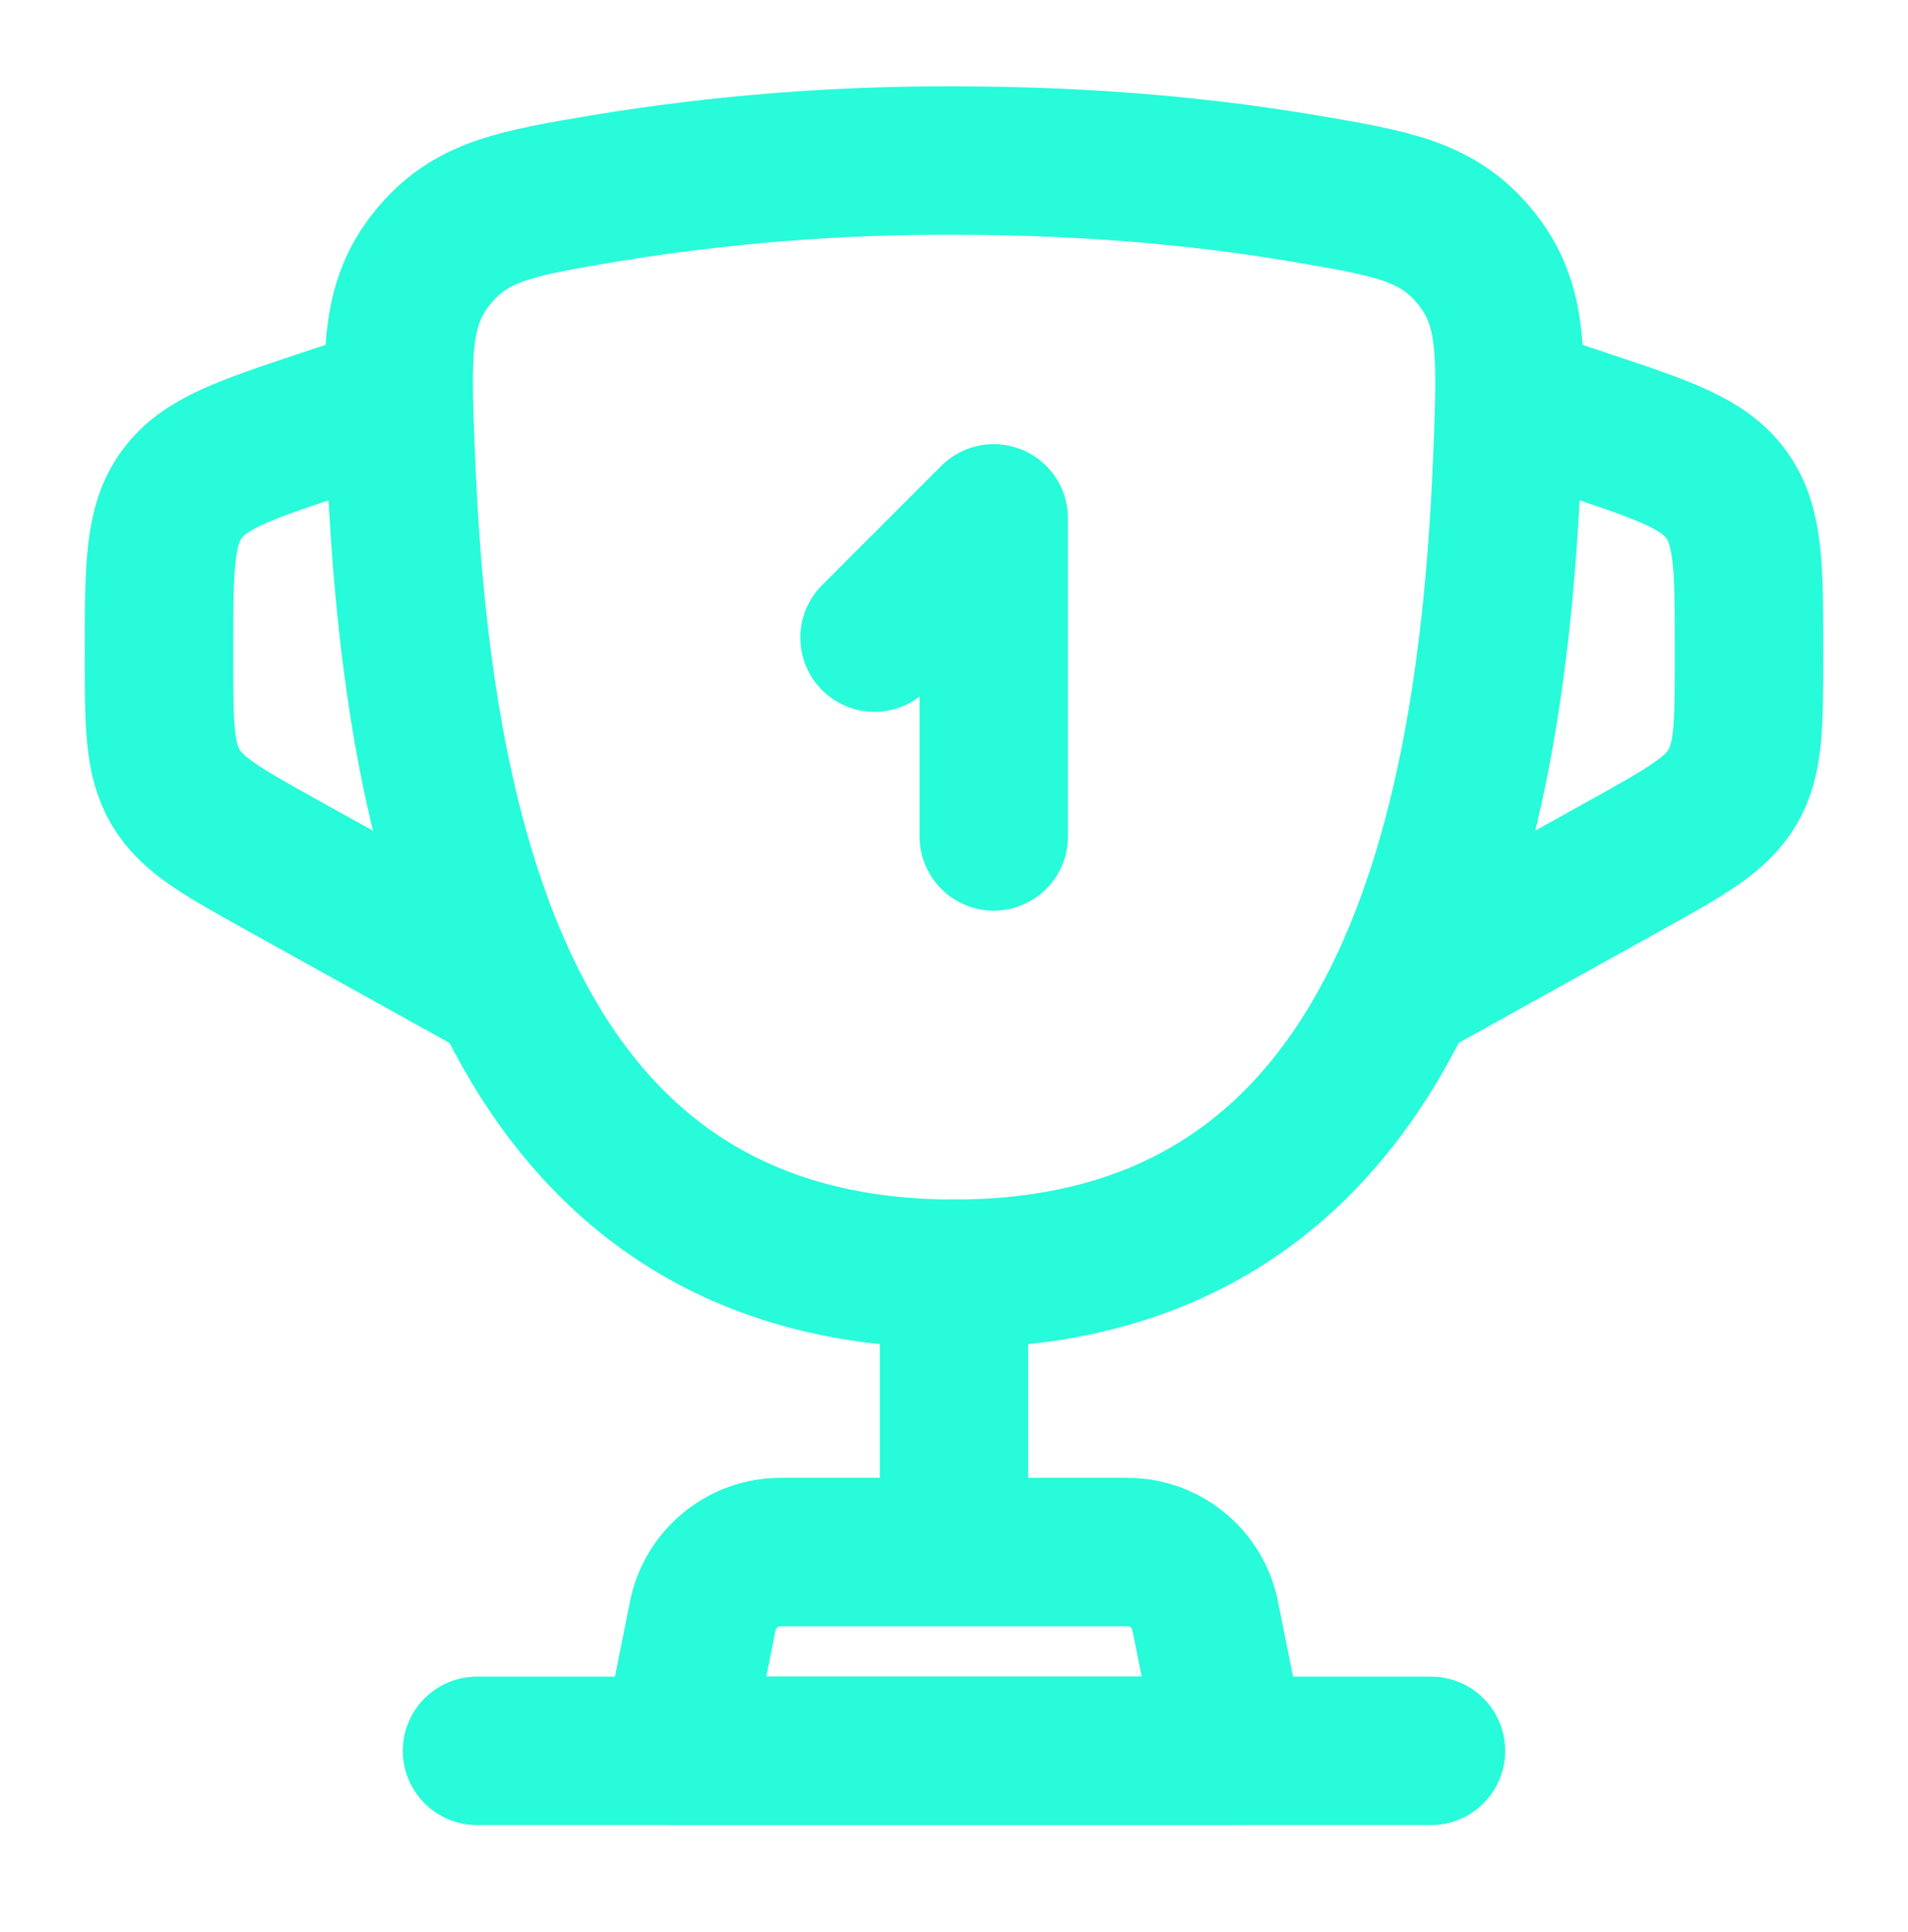
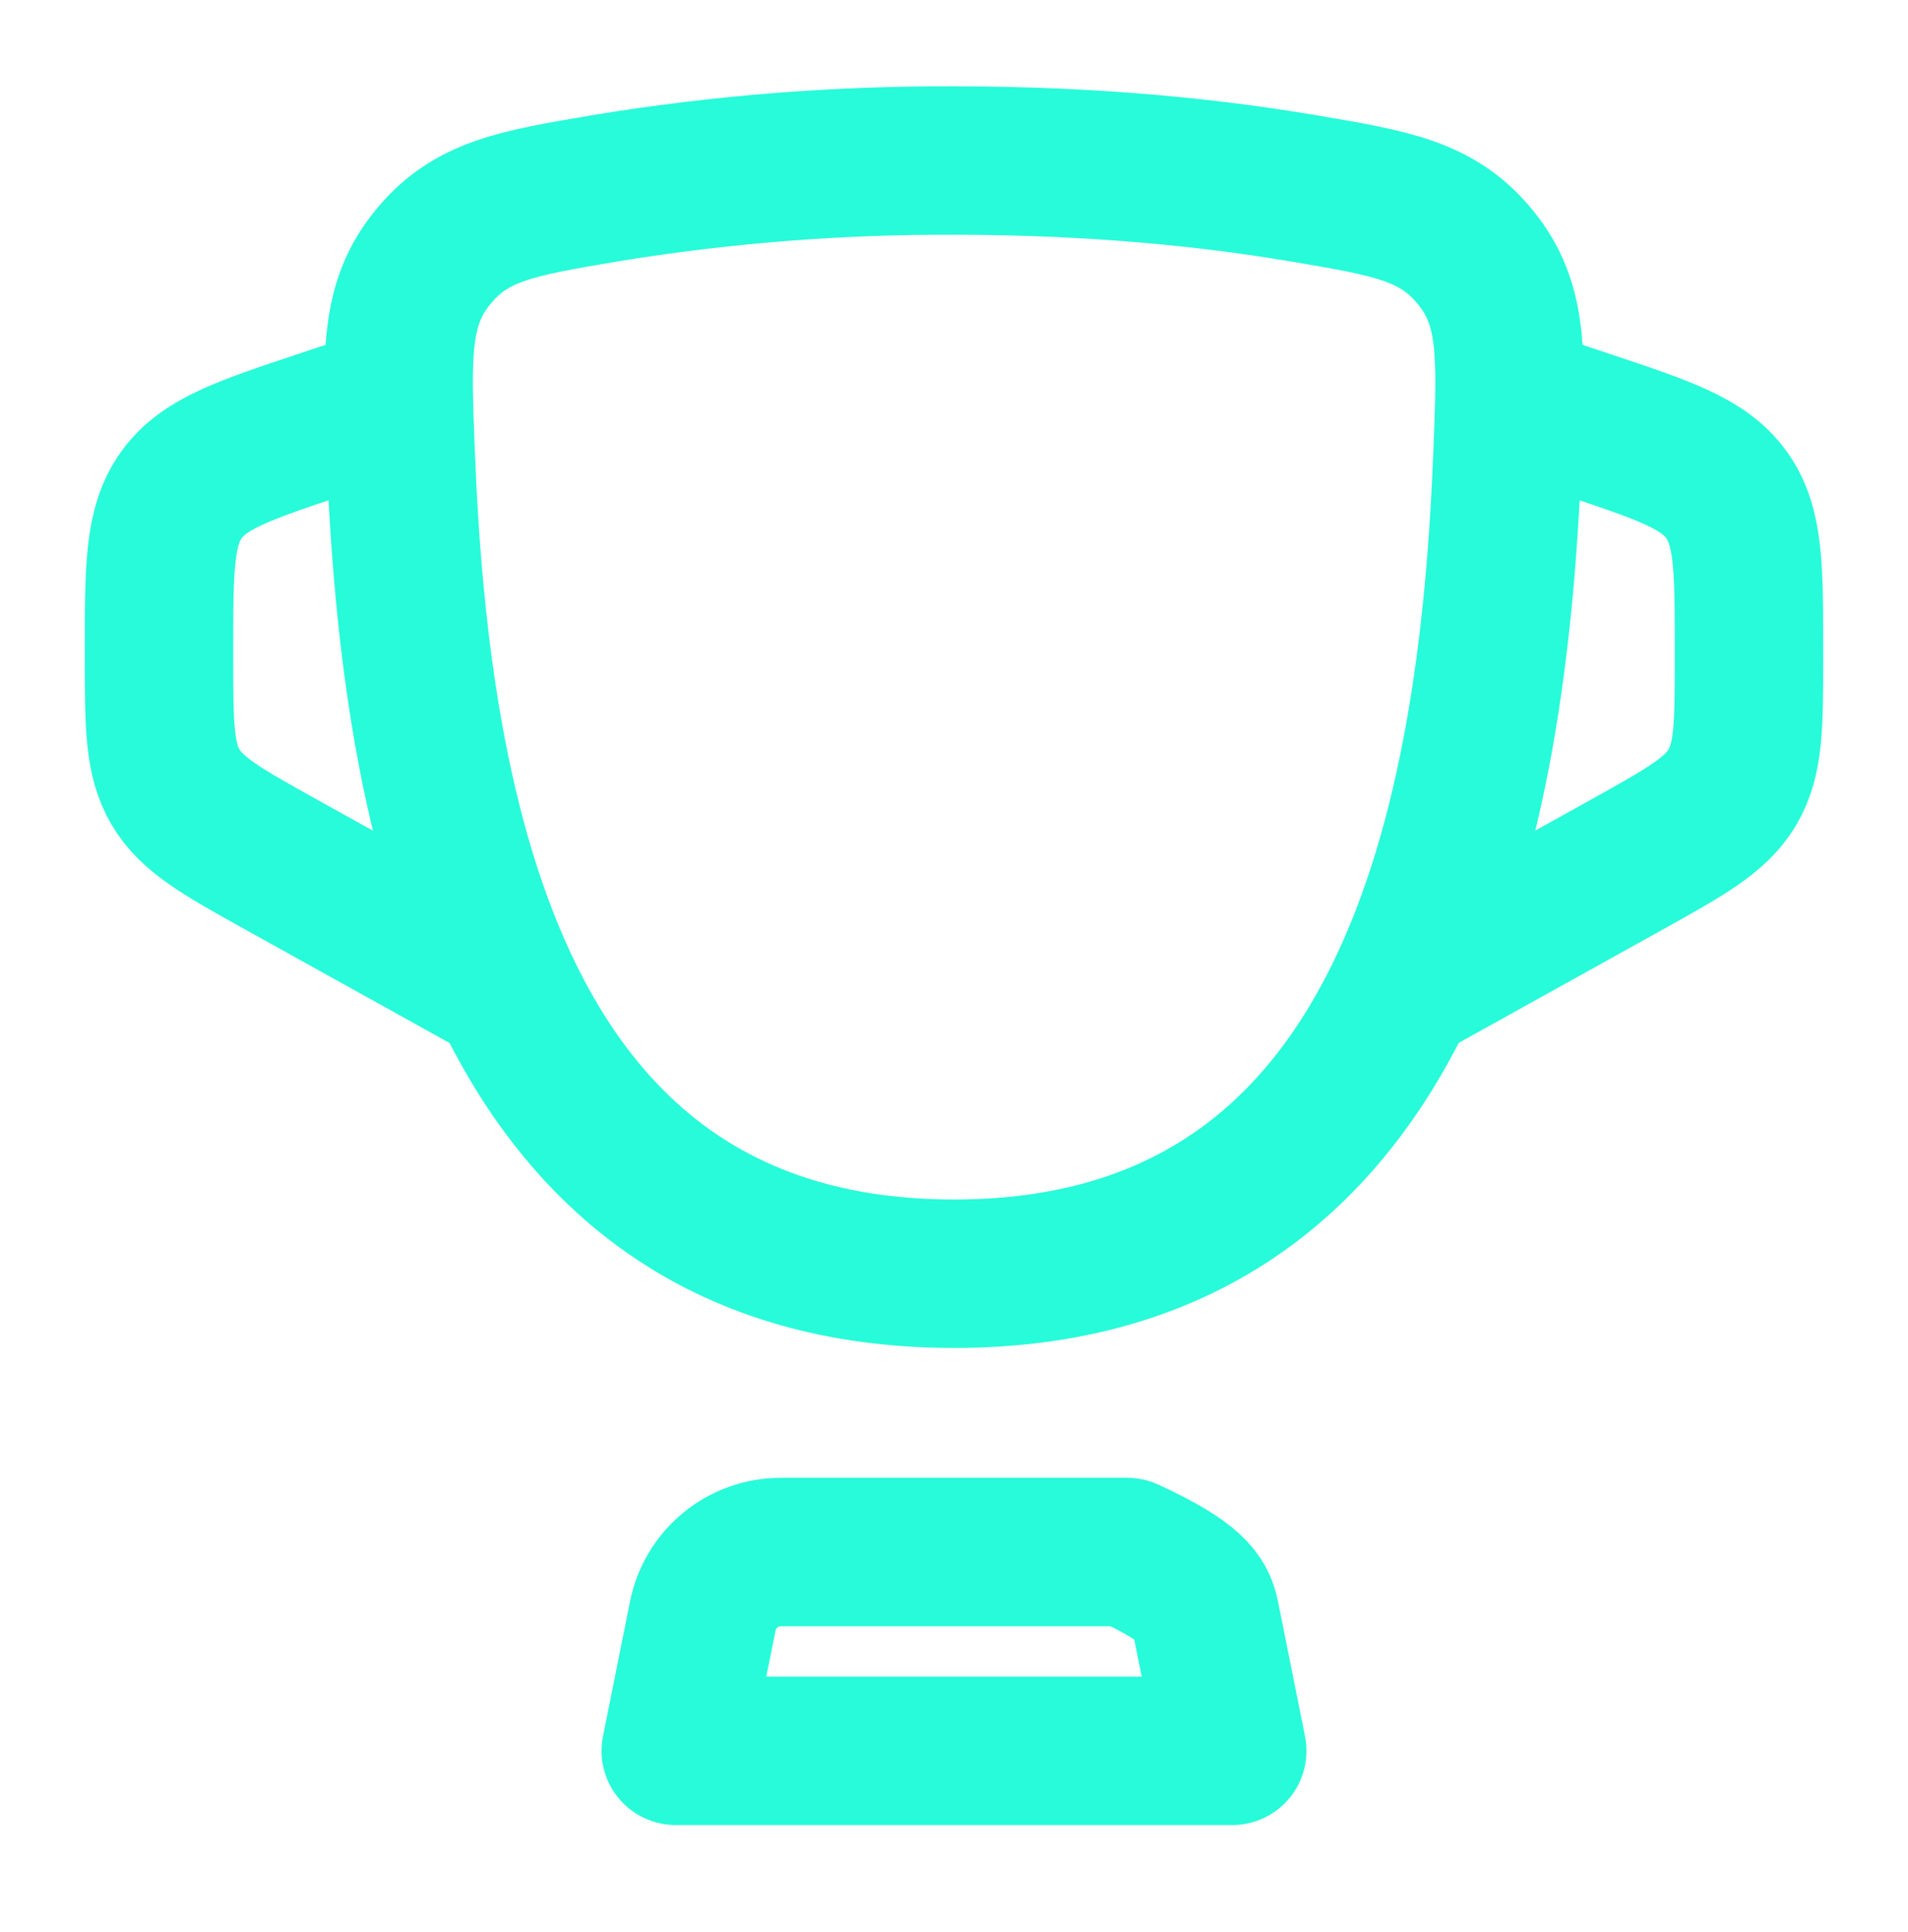
<svg xmlns="http://www.w3.org/2000/svg" width="80" height="81" viewBox="0 0 80 81" fill="none">
  <path d="M40.003 53.396C20.803 53.396 17.403 34.263 16.803 19.083C16.633 14.863 16.55 12.75 18.136 10.8C19.72 8.846 21.616 8.526 25.413 7.886C30.236 7.096 35.116 6.71 40.003 6.73C45.95 6.73 50.846 7.253 54.593 7.886C58.39 8.526 60.286 8.846 61.873 10.8C63.46 12.753 63.373 14.863 63.206 19.083C62.606 34.263 59.206 53.396 40.006 53.396H40.003Z" stroke="#27FBD9" stroke-width="6.222" />
-   <path d="M36.667 26.73L41.667 21.73V35.064" stroke="#27FBD9" stroke-width="6.222" stroke-linecap="round" stroke-linejoin="round" />
  <path d="M63.333 16.73L66.497 17.784C69.797 18.884 71.447 19.434 72.39 20.744C73.333 22.054 73.333 23.797 73.333 27.27V27.514C73.333 30.38 73.333 31.817 72.643 32.99C71.953 34.164 70.697 34.86 68.19 36.257L58.333 41.73M16.667 16.73L13.503 17.784C10.203 18.884 8.553 19.434 7.61 20.744C6.667 22.054 6.667 23.797 6.667 27.27V27.514C6.667 30.38 6.667 31.817 7.357 32.99C8.047 34.164 9.303 34.86 11.81 36.257L21.667 41.73" stroke="#27FBD9" stroke-width="6.222" />
-   <path d="M40 53.397V63.397" stroke="#27FBD9" stroke-width="6.222" stroke-linecap="round" />
-   <path d="M51.667 73.397H28.333L29.467 67.743C29.618 66.988 30.026 66.308 30.621 65.82C31.217 65.331 31.963 65.064 32.733 65.064H47.267C48.037 65.064 48.783 65.331 49.379 65.82C49.974 66.308 50.382 66.988 50.533 67.743L51.667 73.397Z" stroke="#27FBD9" stroke-width="6.222" stroke-linecap="round" stroke-linejoin="round" />
-   <path d="M60 73.397H20" stroke="#27FBD9" stroke-width="6.222" stroke-linecap="round" />
+   <path d="M51.667 73.397H28.333L29.467 67.743C29.618 66.988 30.026 66.308 30.621 65.82C31.217 65.331 31.963 65.064 32.733 65.064H47.267C49.974 66.308 50.382 66.988 50.533 67.743L51.667 73.397Z" stroke="#27FBD9" stroke-width="6.222" stroke-linecap="round" stroke-linejoin="round" />
</svg>